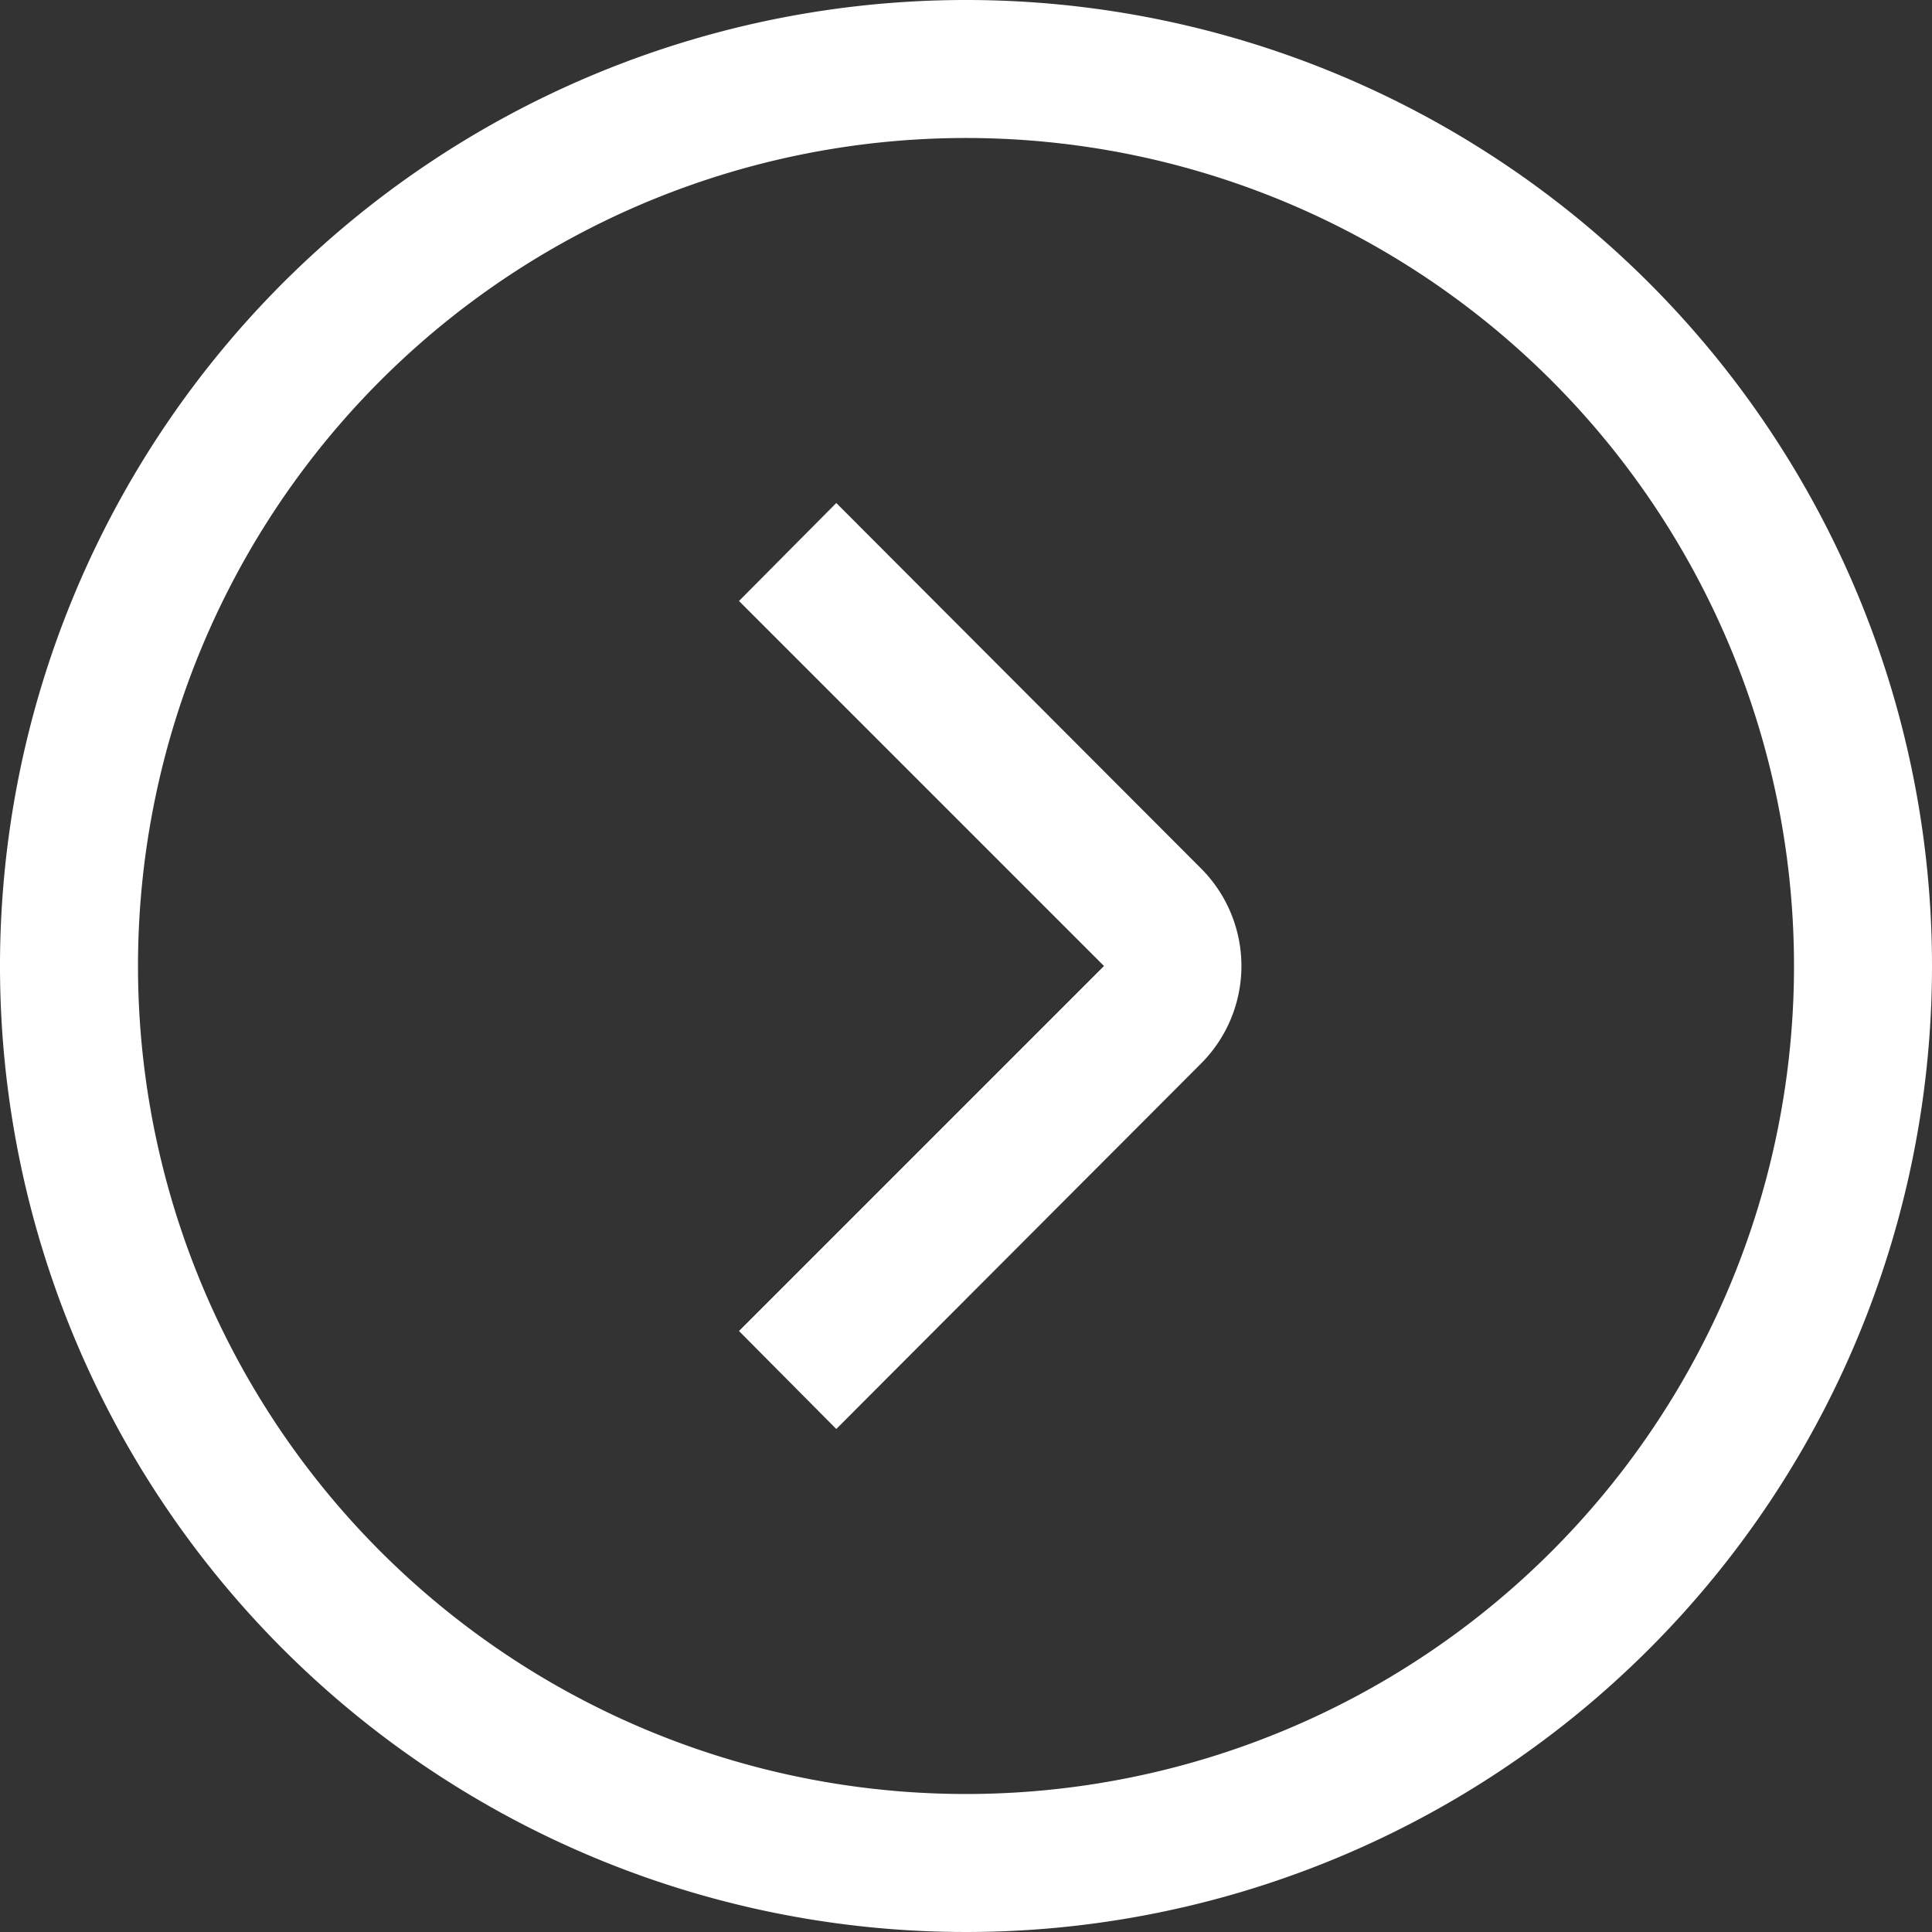
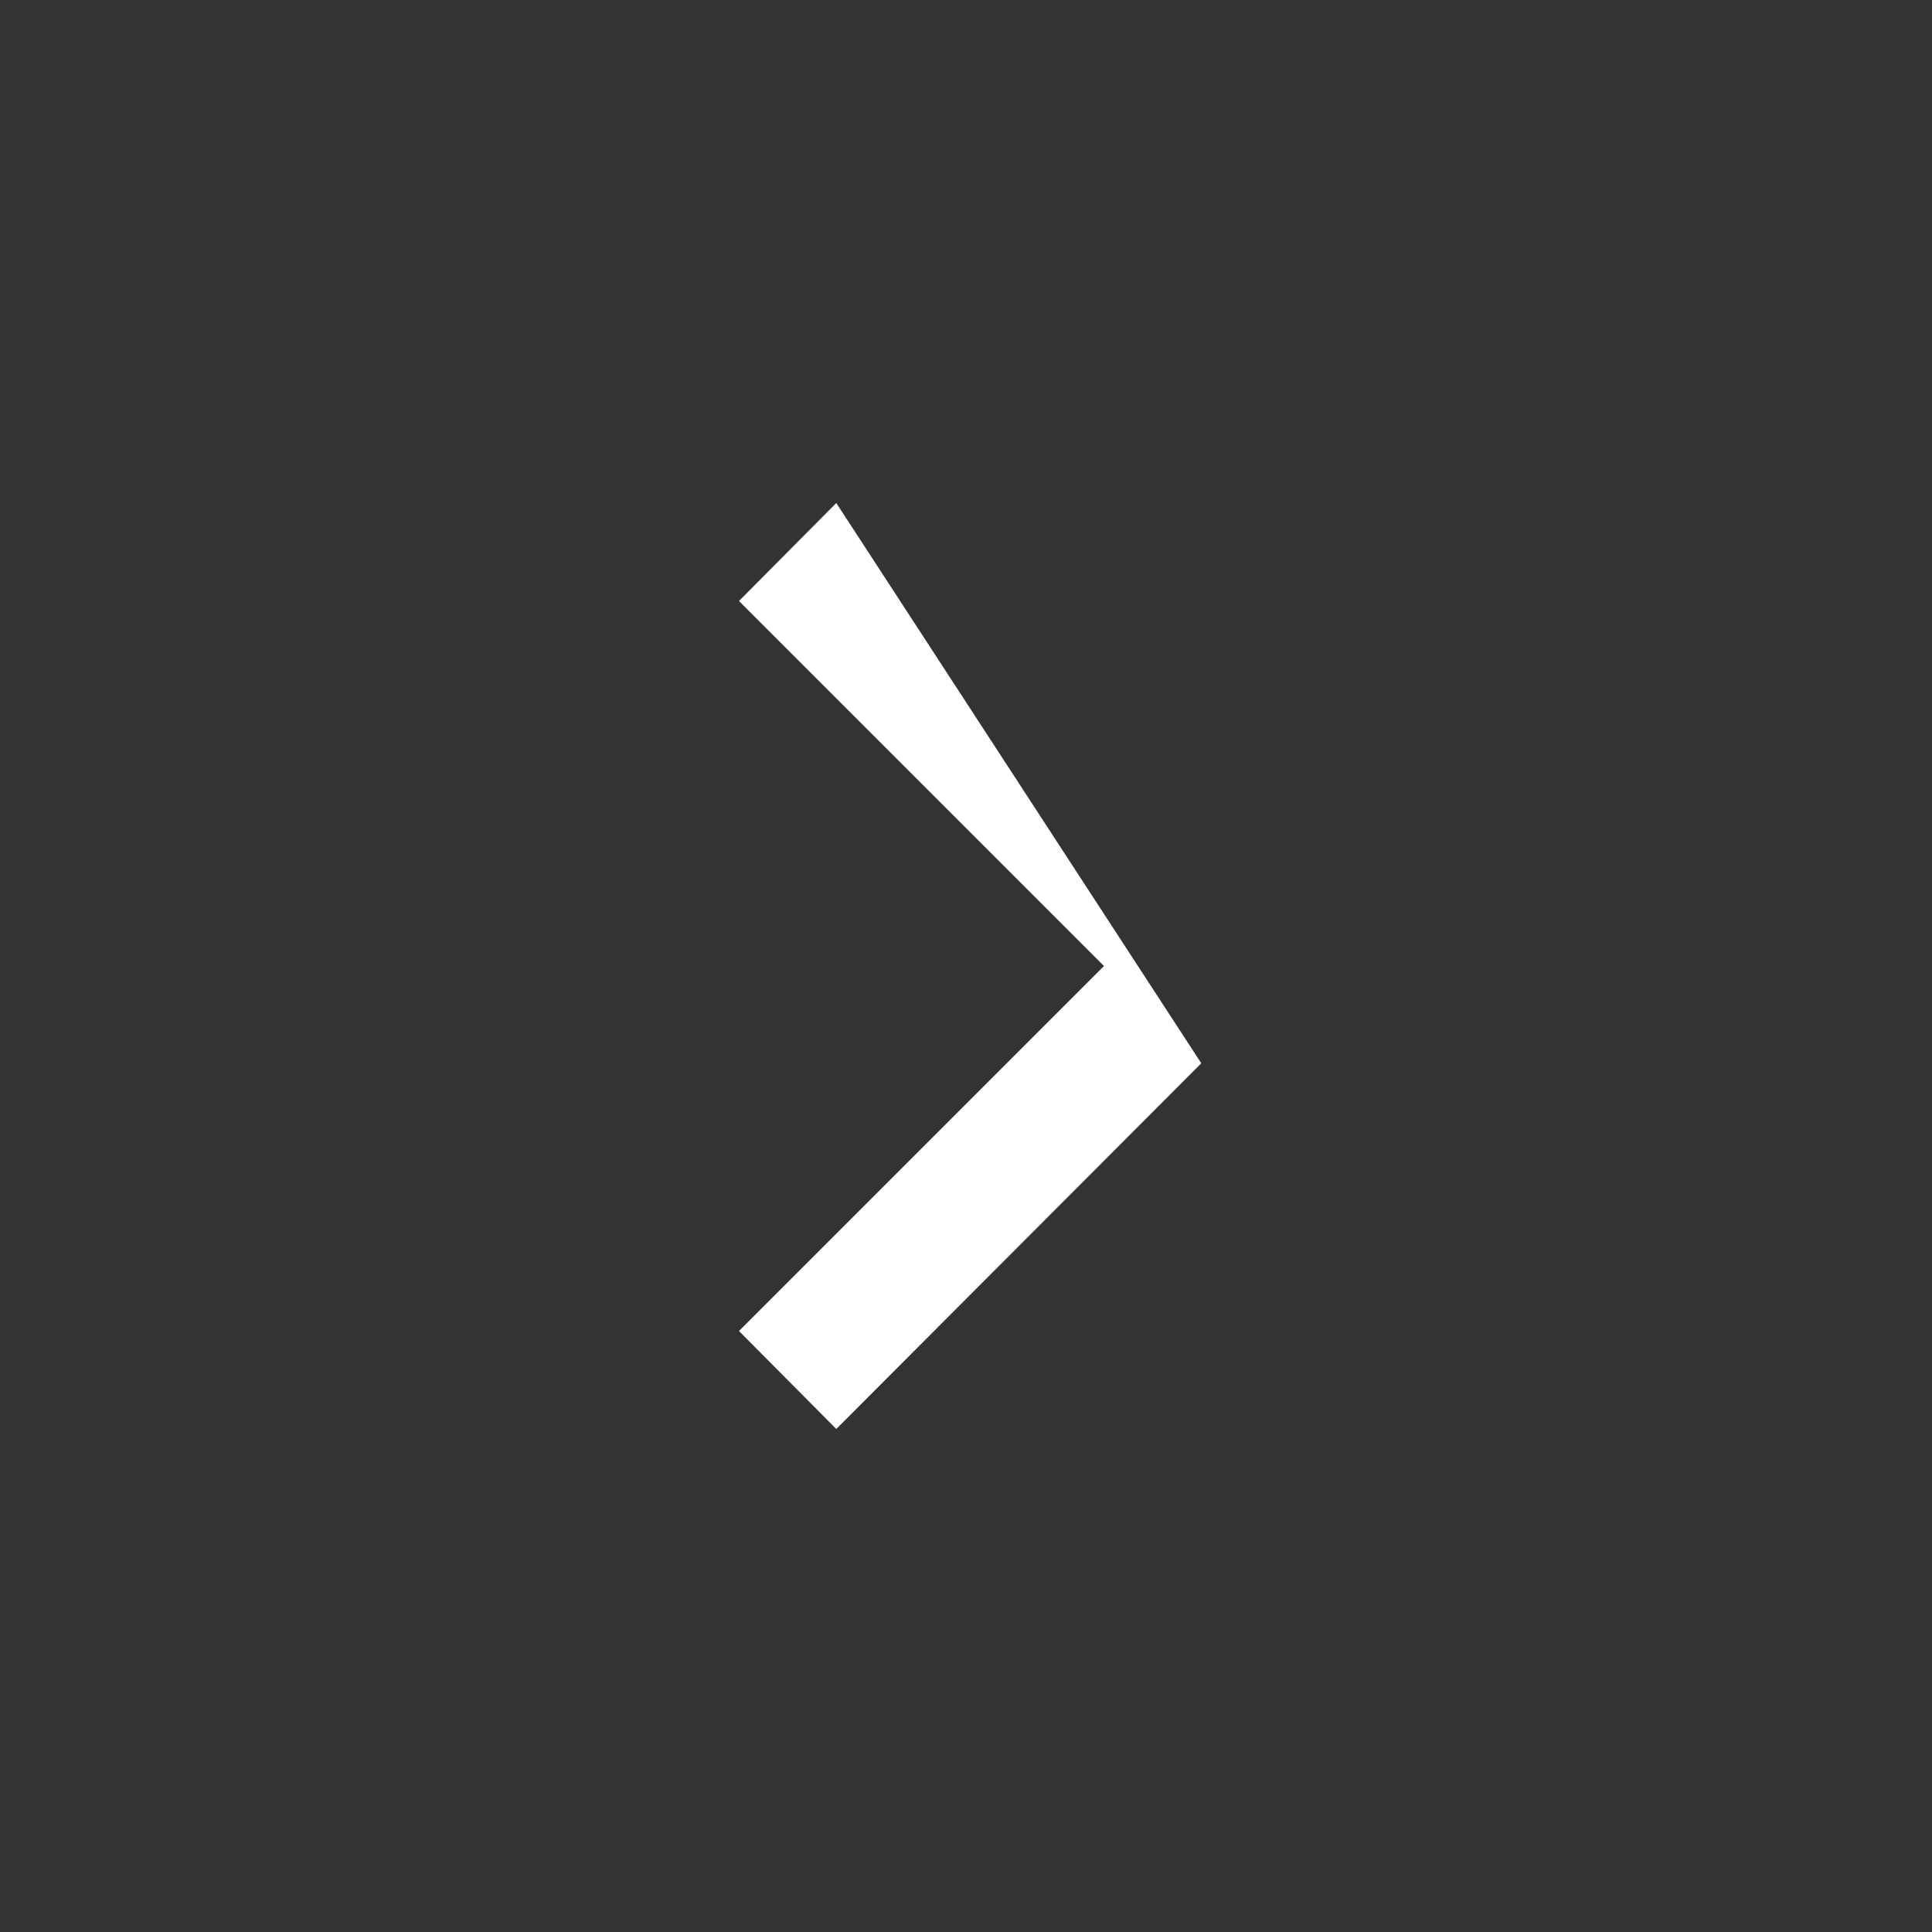
<svg xmlns="http://www.w3.org/2000/svg" viewBox="0 0 28 28">
  <rect x="0" y="0" width="28" height="28" fill="#333333" stroke="none" />
  <defs>
    <style>.cls-1{fill:#fff;}</style>
  </defs>
  <title>Arrow-Right-Icon</title>
  <g id="Layer_2" data-name="Layer 2">
    <g id="Outlined">
      <g id="Fill">
-         <path class="cls-1" d="M14,0A14,14,0,1,0,28,14,14,14,0,0,0,14,0Zm0,26A12,12,0,1,1,26,14,12,12,0,0,1,14,26Z" />
-         <path class="cls-1" d="M12.12,7.29,10.71,8.71,16,14l-5.29,5.29,1.41,1.42,5.29-5.3a2,2,0,0,0,0-2.82Z" />
+         <path class="cls-1" d="M12.12,7.29,10.71,8.71,16,14l-5.29,5.29,1.41,1.42,5.29-5.3Z" />
      </g>
    </g>
  </g>
</svg>